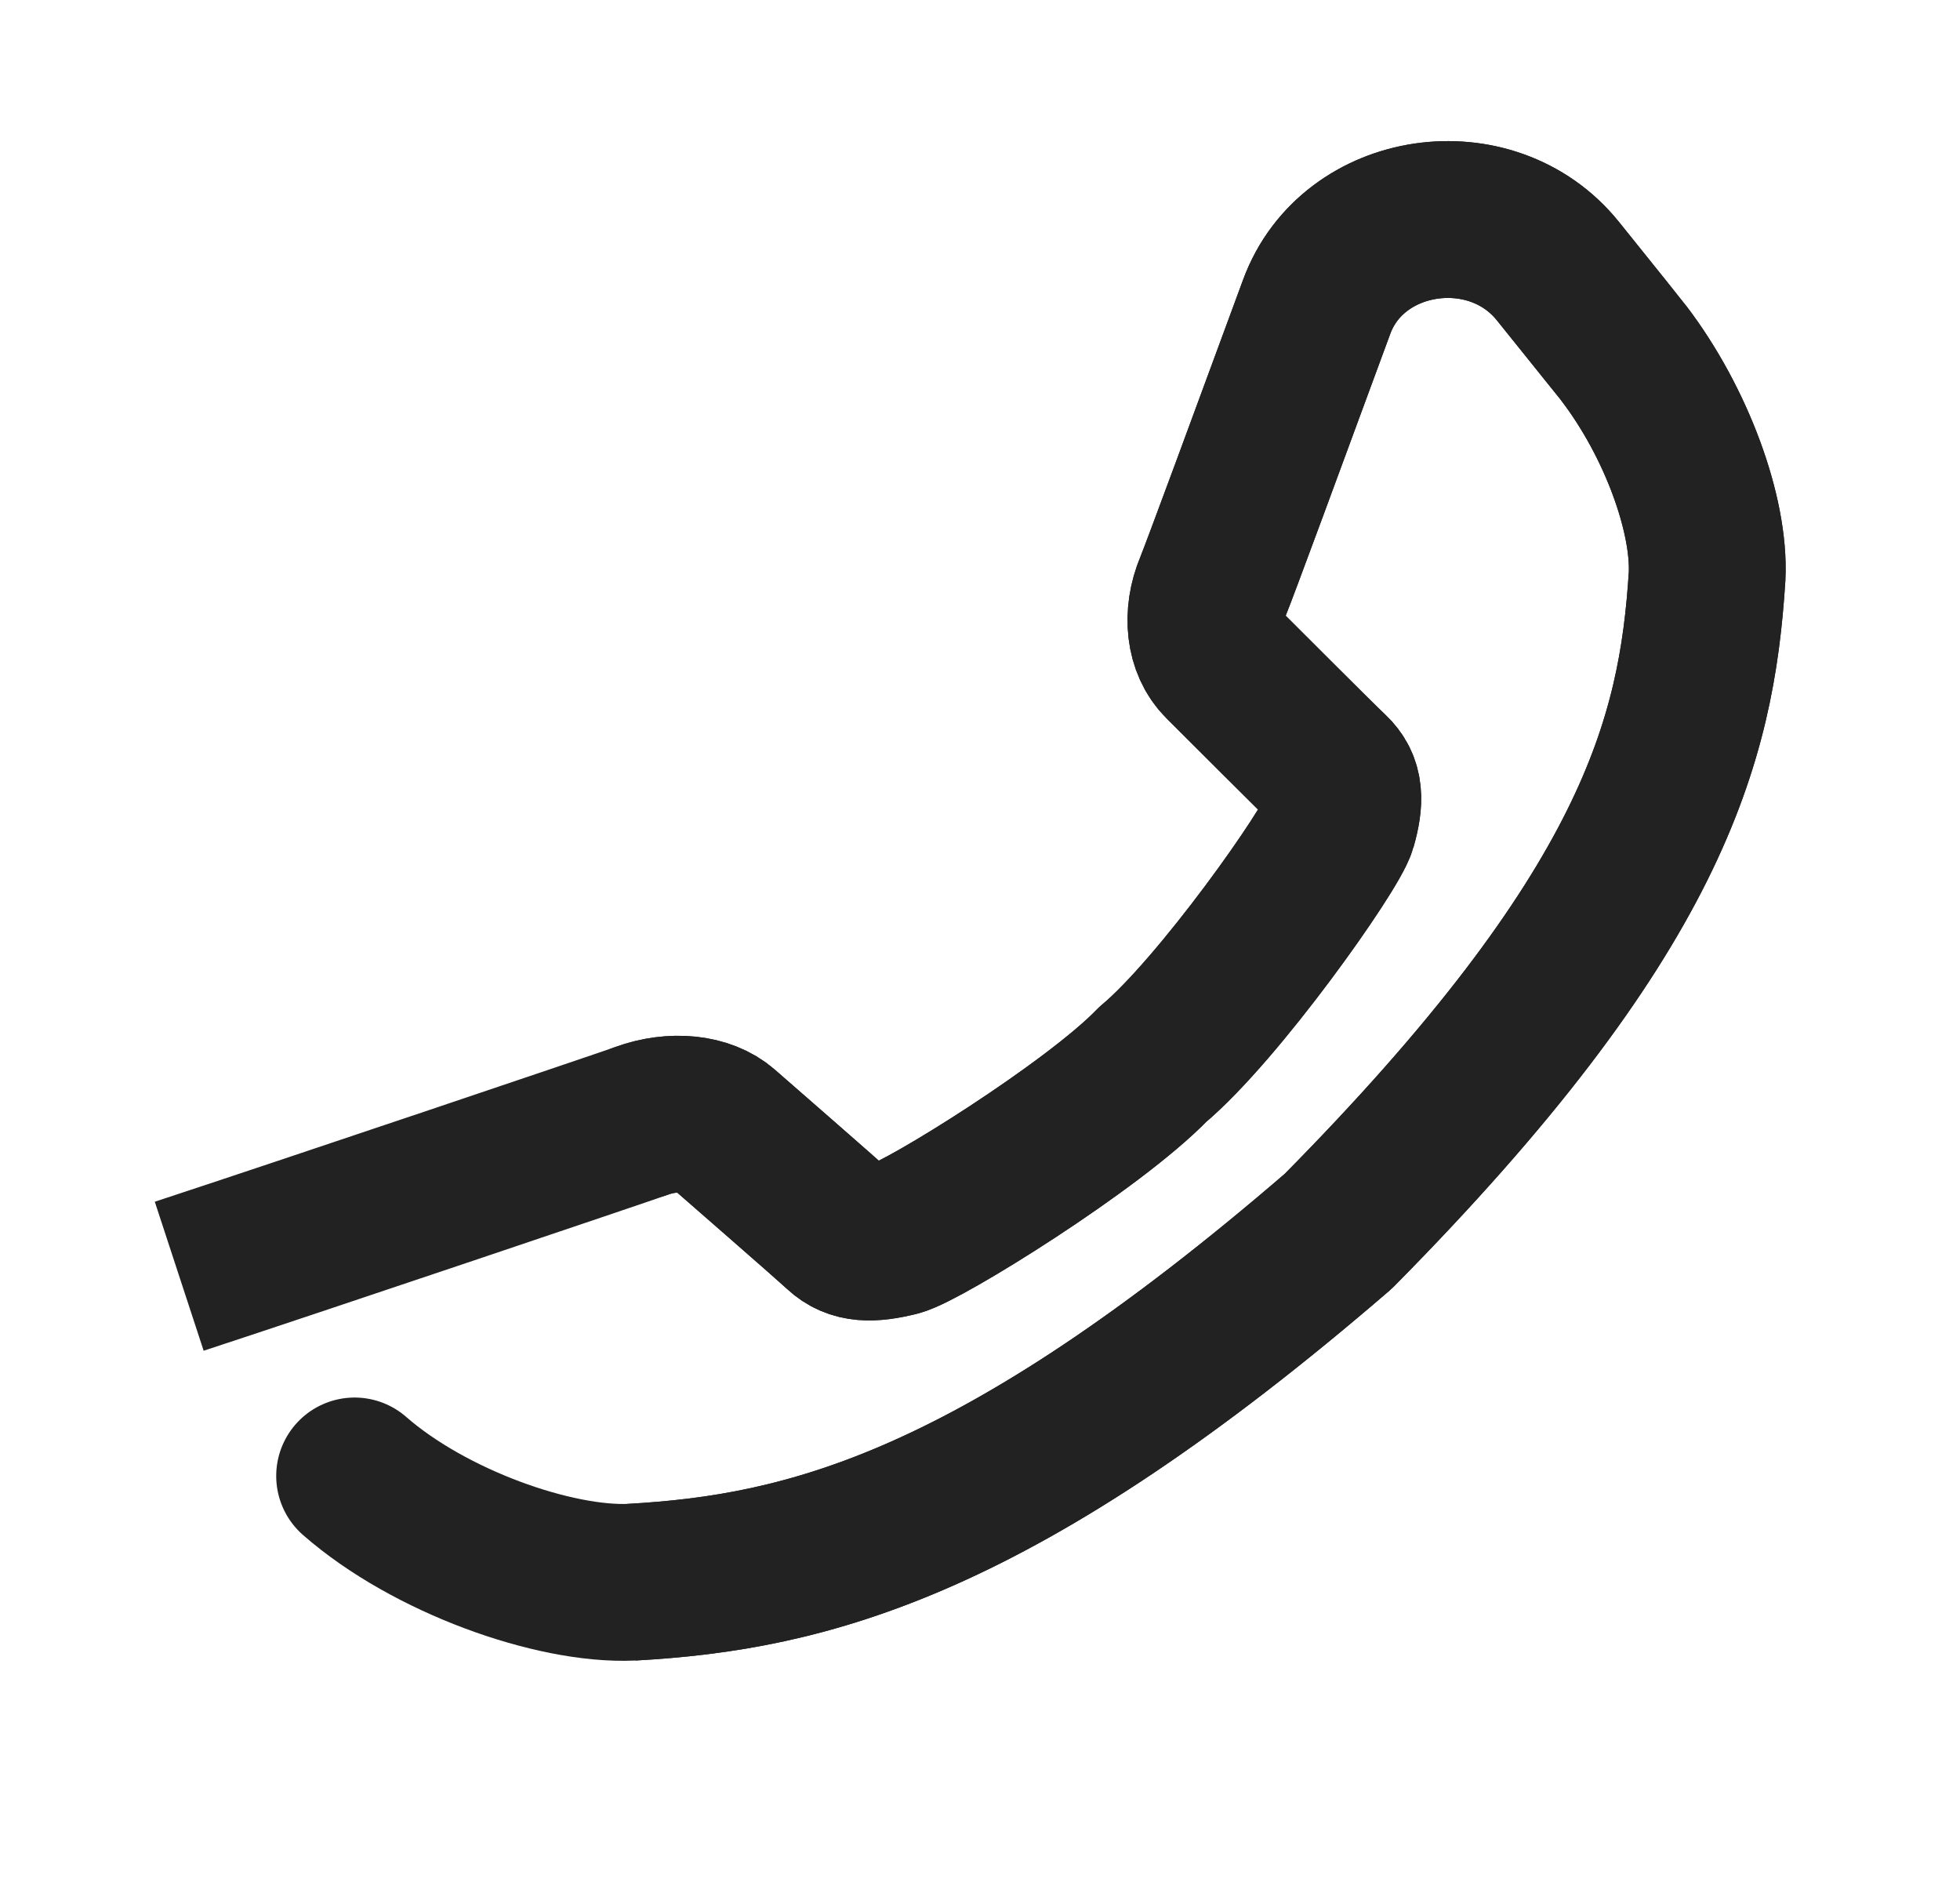
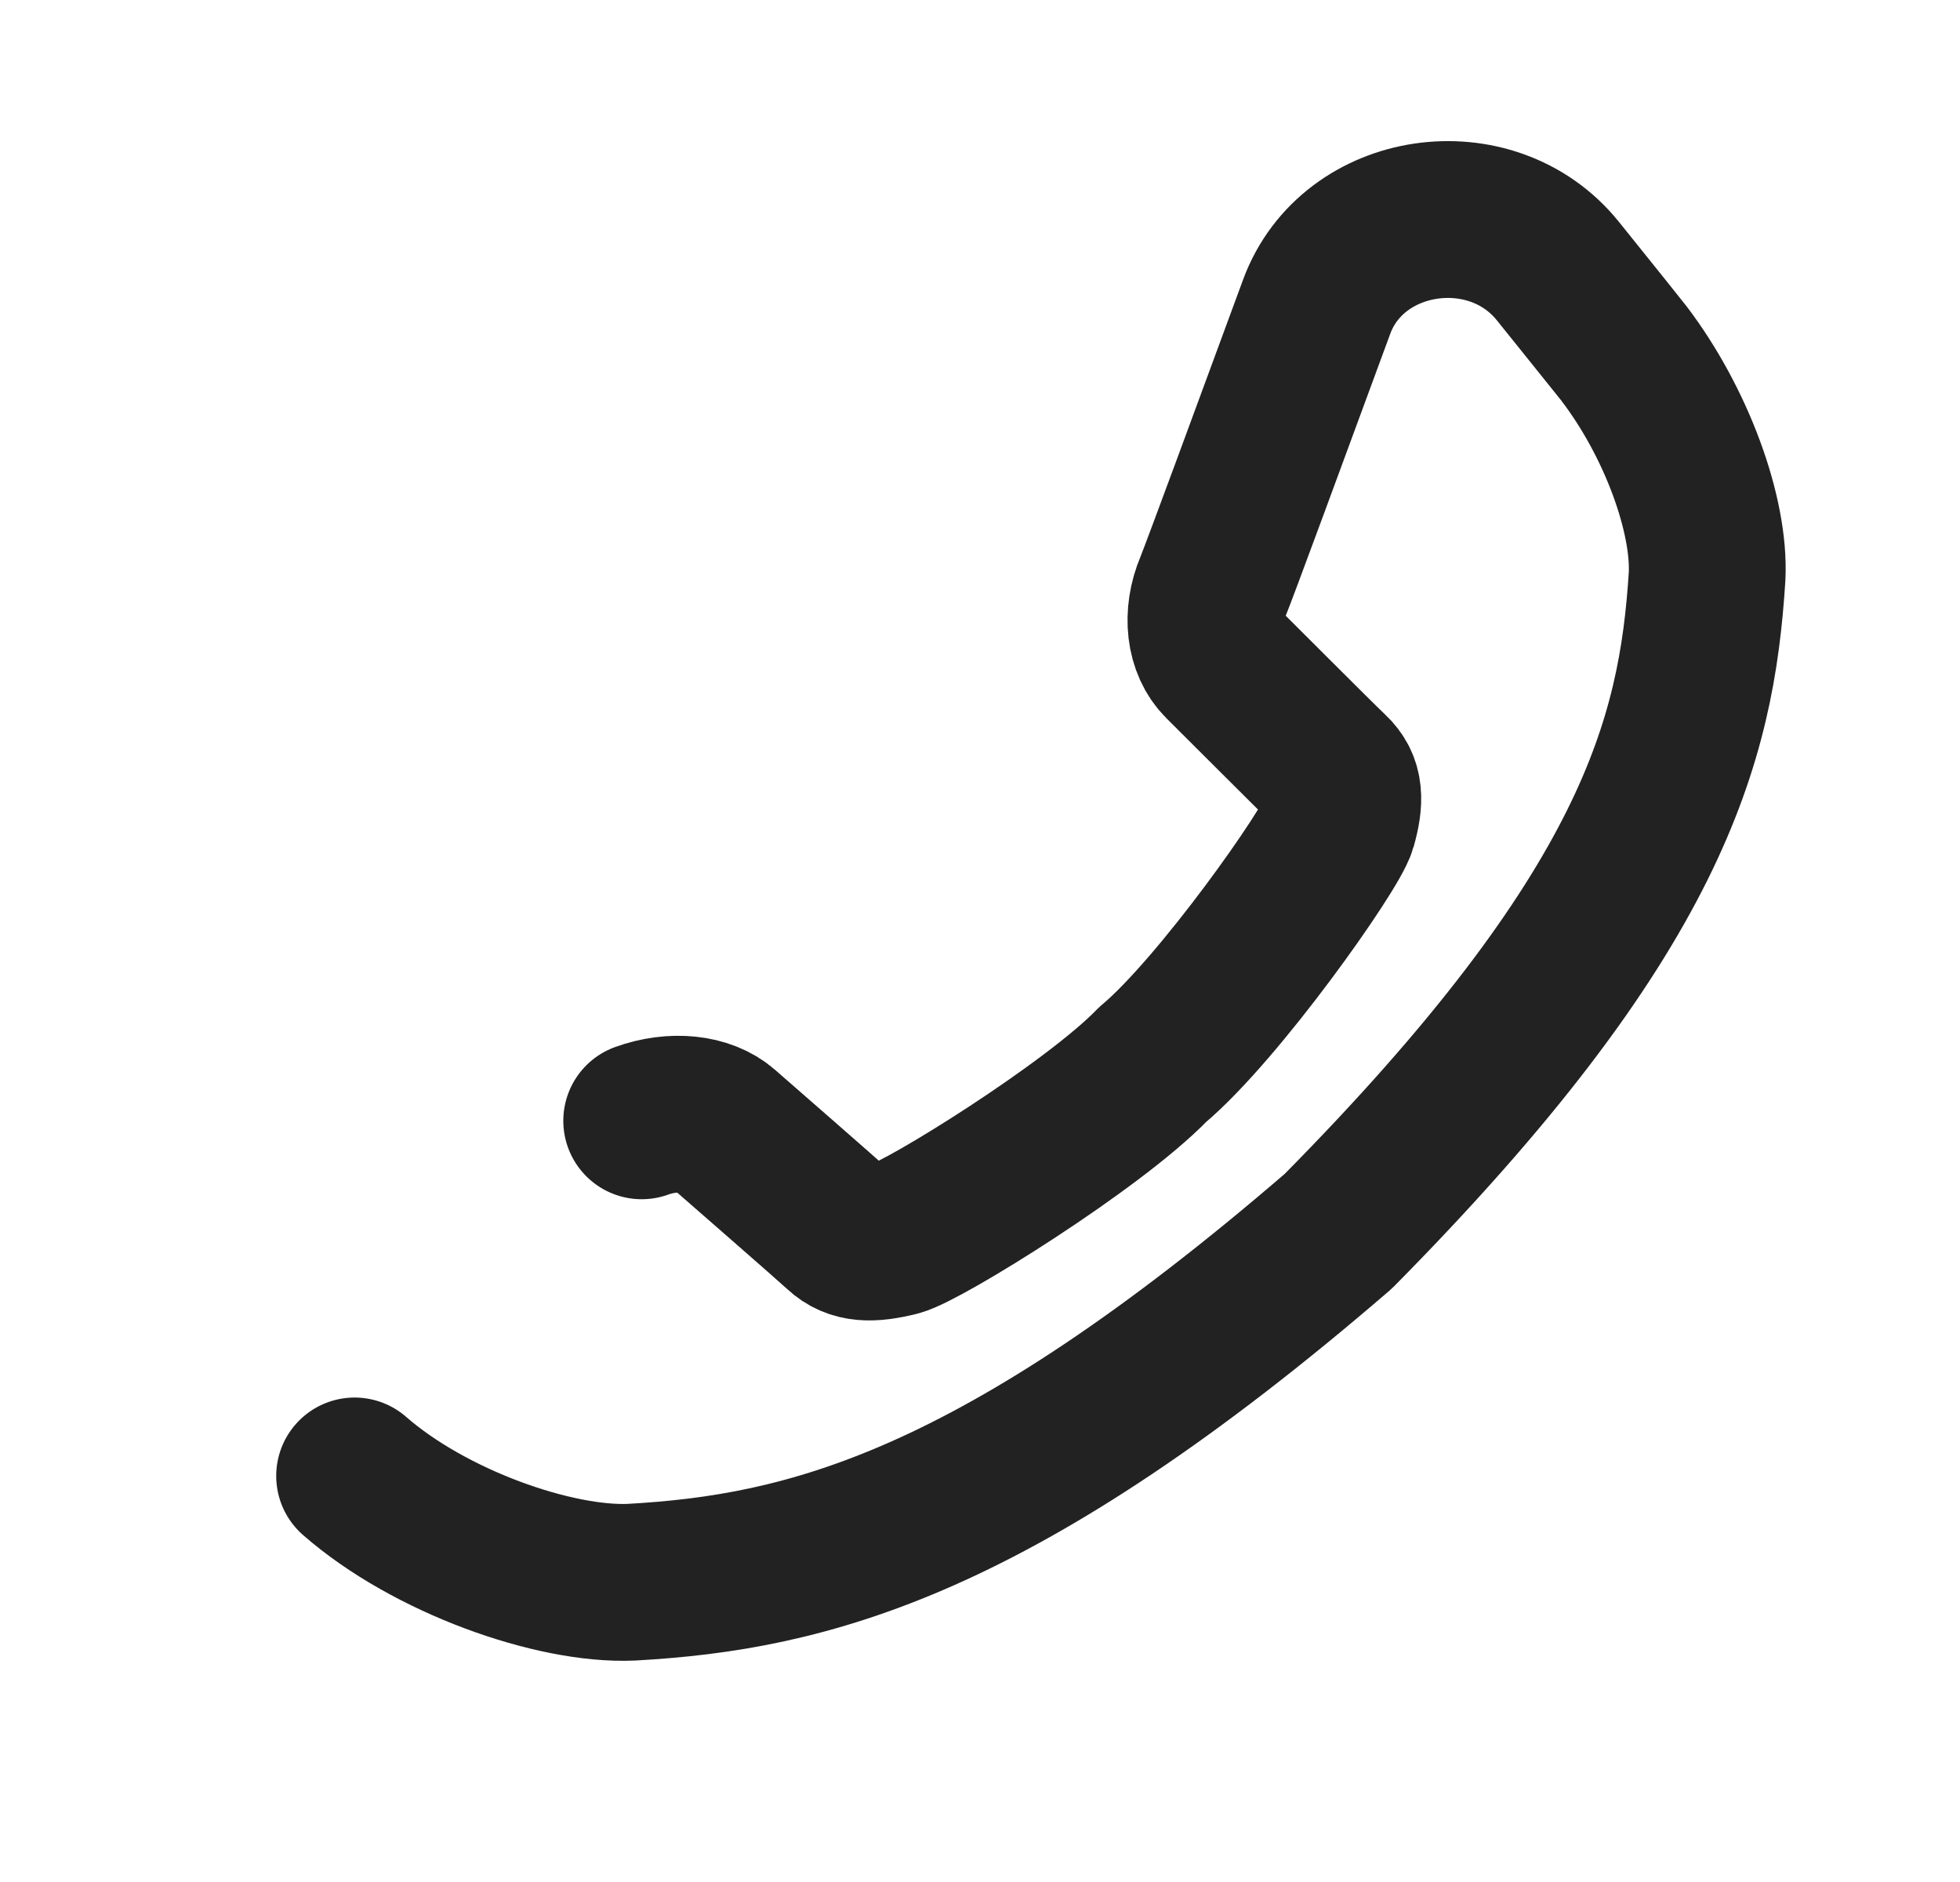
<svg xmlns="http://www.w3.org/2000/svg" width="25" height="24" viewBox="0 0 25 24">
  <defs>
    <filter id="kf65v2odta">
      <feColorMatrix in="SourceGraphic" values="0 0 0 0 0.133 0 0 0 0 0.133 0 0 0 0 0.133 0 0 0 1 0" />
    </filter>
  </defs>
  <g fill="none" fill-rule="evenodd" stroke-linejoin="round">
    <g>
      <g>
        <g>
          <g transform="translate(-40 -528) translate(20 20) translate(20 431) translate(0 77)">
            <g>
              <g stroke="#222222" stroke-width="2">
-                 <path d="M.286 13.475c1.555-.51 5.678-1.902 5.9-1.982.398-.145.813-.099 1.043.104.23.202 1.309 1.139 1.487 1.305.177.165.399.165.732.083.331-.083 2.495-1.423 3.255-2.211.844-.704 2.278-2.741 2.367-3.052.088-.311.088-.518-.089-.684-.178-.166-1.182-1.173-1.398-1.388-.216-.215-.267-.602-.111-.974.08-.193.723-1.934 1.323-3.564.459-1.25 2.227-1.51 3.076-.455.46.572.823 1.023.84 1.047.675.884 1.102 2.07 1.063 2.848-.133 2.092-.688 4.288-4.704 8.349-4.35 3.75-6.776 4.351-9.017 4.476" transform="translate(2 2.8)" />
                <path stroke-linecap="round" d="M6.185 11.493c.4-.145.814-.098 1.044.104.23.201 1.308 1.14 1.487 1.304.177.166.4.166.732.084.331-.084 2.495-1.423 3.255-2.21.843-.705 2.278-2.743 2.367-3.053.088-.311.088-.518-.09-.684-.177-.166-1.18-1.174-1.397-1.388-.216-.215-.267-.601-.11-.974.08-.194.721-1.933 1.321-3.564.46-1.25 2.228-1.51 3.077-.455.46.572.823 1.024.84 1.047.675.884 1.102 2.07 1.063 2.847-.133 2.093-.688 4.29-4.704 8.35-4.35 3.75-6.776 4.351-9.017 4.476-.985.043-2.578-.522-3.53-1.355" transform="translate(2 2.8)" />
              </g>
            </g>
          </g>
        </g>
      </g>
    </g>
  </g>
</svg>